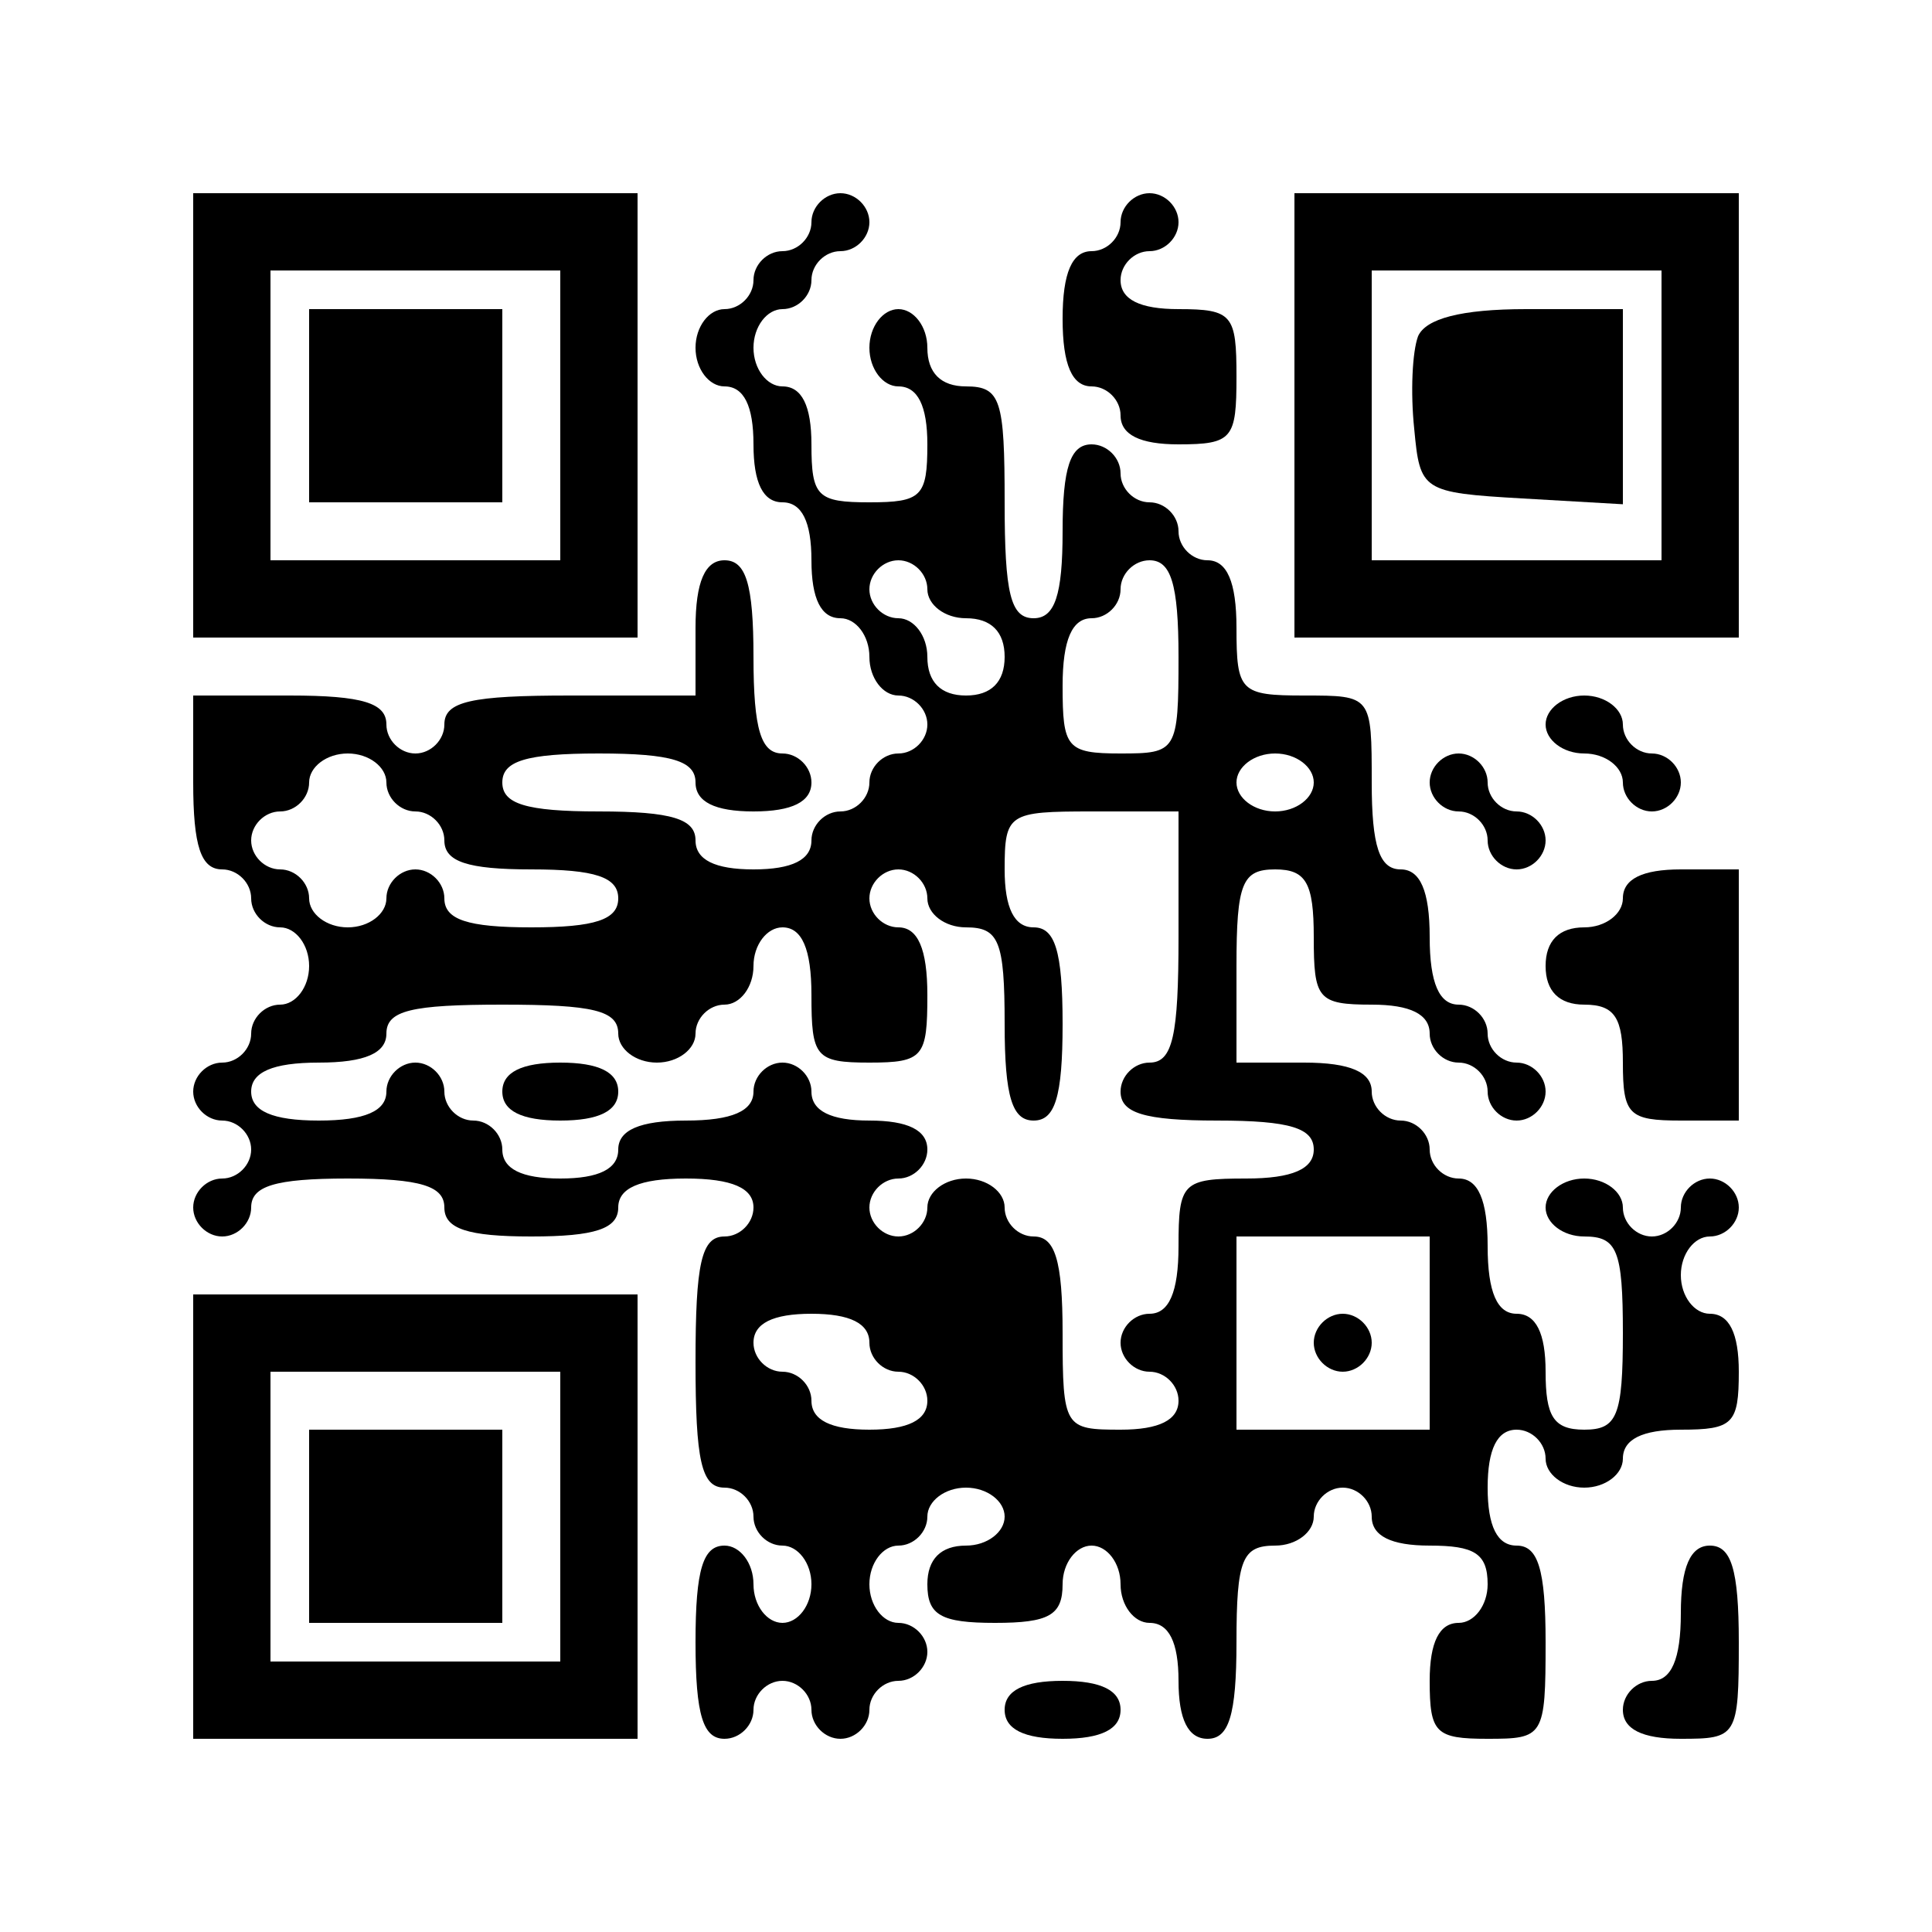
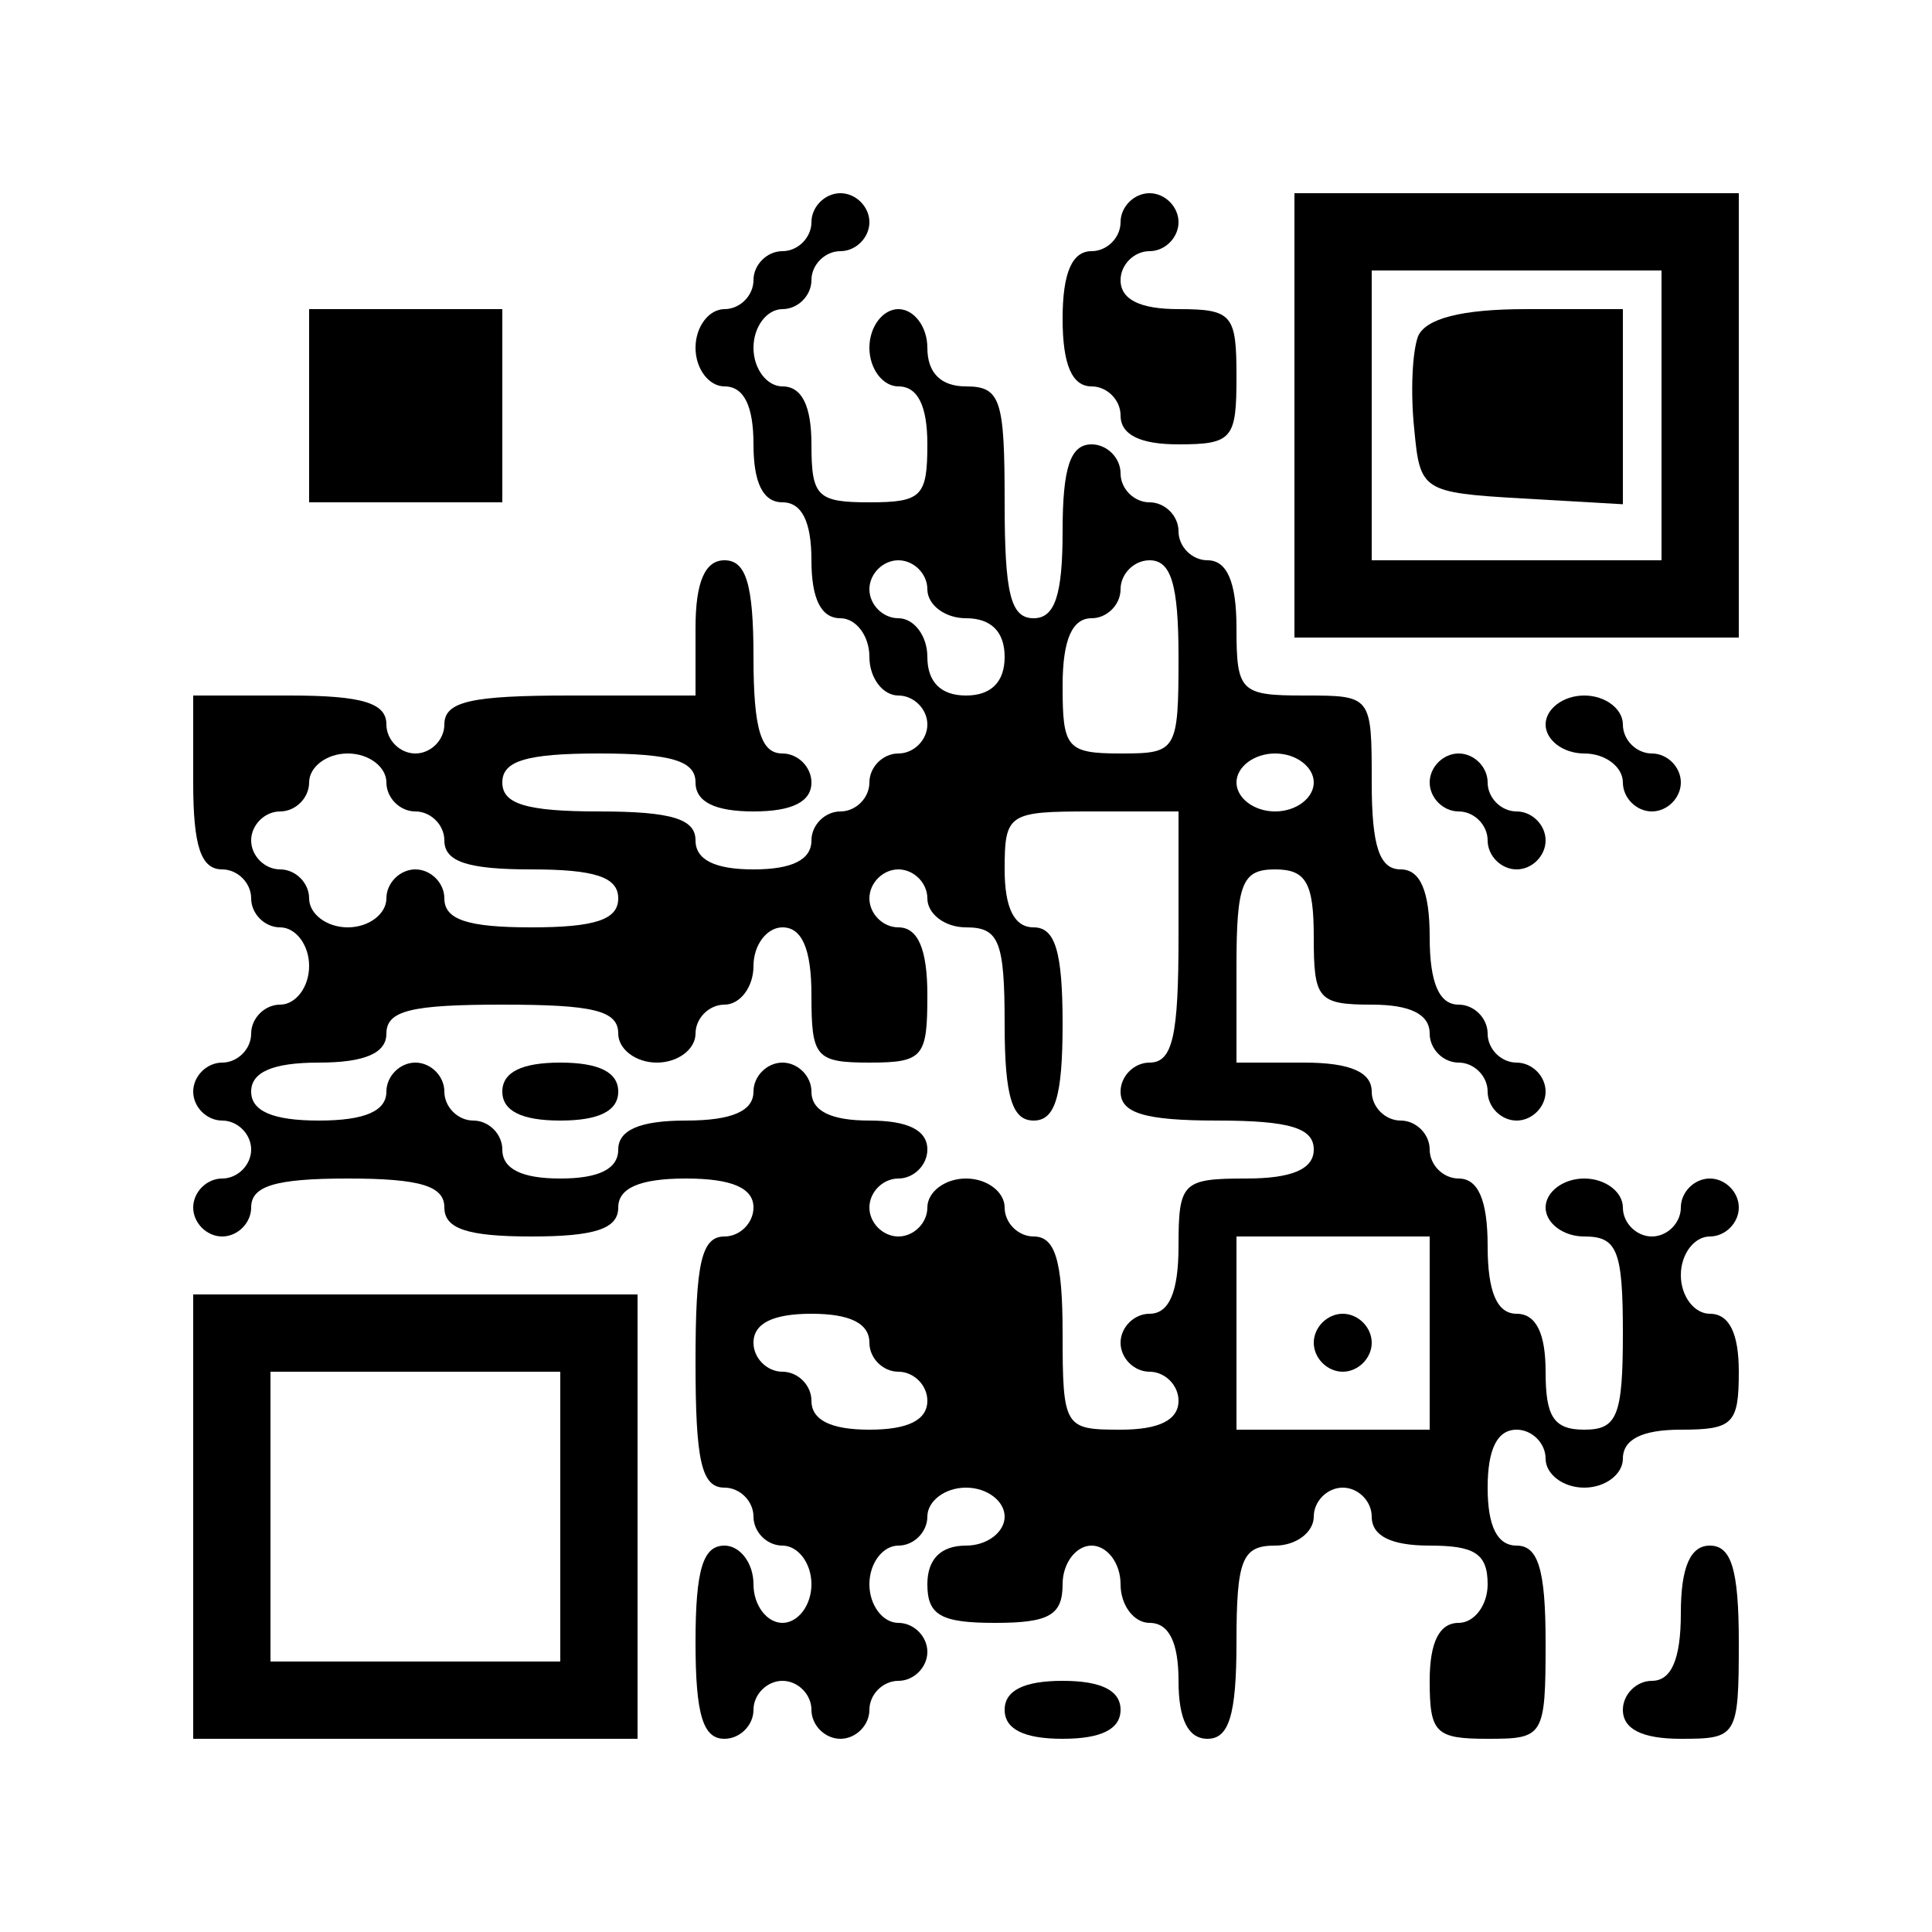
<svg xmlns="http://www.w3.org/2000/svg" version="1.0" width="100mm" height="100mm" viewBox="0 0 100 100" preserveAspectRatio="xMidYMid meet">
  <g transform="translate(0,100) scale(0.1,-0.1)" fill="#000000" stroke="none">
-     <path d="M100 785 l0 -115 115 0 115 0 0 115 0 115 -115 0 -115 0 0 -115z m190 0 l0 -75 -75 0 -75 0 0 75 0 75 75 0 75 0 0 -75z" />
    <path d="M160 790 l0 -50 50 0 50 0 0 50 0 50 -50 0 -50 0 0 -50z" />
    <path d="M420 885 c0 -8 -7 -15 -15 -15 -8 0 -15 -7 -15 -15 0 -8 -7 -15 -15 -15 -8 0 -15 -9 -15 -20 0 -11 7 -20 15 -20 10 0 15 -10 15 -30 0 -20 5 -30 15 -30 10 0 15 -10 15 -30 0 -20 5 -30 15 -30 8 0 15 -9 15 -20 0 -11 7 -20 15 -20 8 0 15 -7 15 -15 0 -8 -7 -15 -15 -15 -8 0 -15 -7 -15 -15 0 -8 -7 -15 -15 -15 -8 0 -15 -7 -15 -15 0 -10 -10 -15 -30 -15 -20 0 -30 5 -30 15 0 11 -12 15 -50 15 -38 0 -50 4 -50 15 0 11 12 15 50 15 38 0 50 -4 50 -15 0 -10 10 -15 30 -15 20 0 30 5 30 15 0 8 -7 15 -15 15 -11 0 -15 12 -15 50 0 38 -4 50 -15 50 -10 0 -15 -11 -15 -35 l0 -35 -65 0 c-51 0 -65 -3 -65 -15 0 -8 -7 -15 -15 -15 -8 0 -15 7 -15 15 0 11 -12 15 -50 15 l-50 0 0 -45 c0 -33 4 -45 15 -45 8 0 15 -7 15 -15 0 -8 7 -15 15 -15 8 0 15 -9 15 -20 0 -11 -7 -20 -15 -20 -8 0 -15 -7 -15 -15 0 -8 -7 -15 -15 -15 -8 0 -15 -7 -15 -15 0 -8 7 -15 15 -15 8 0 15 -7 15 -15 0 -8 -7 -15 -15 -15 -8 0 -15 -7 -15 -15 0 -8 7 -15 15 -15 8 0 15 7 15 15 0 11 12 15 50 15 38 0 50 -4 50 -15 0 -11 12 -15 45 -15 33 0 45 4 45 15 0 10 11 15 35 15 24 0 35 -5 35 -15 0 -8 -7 -15 -15 -15 -12 0 -15 -14 -15 -65 0 -51 3 -65 15 -65 8 0 15 -7 15 -15 0 -8 7 -15 15 -15 8 0 15 -9 15 -20 0 -11 -7 -20 -15 -20 -8 0 -15 9 -15 20 0 11 -7 20 -15 20 -11 0 -15 -12 -15 -50 0 -38 4 -50 15 -50 8 0 15 7 15 15 0 8 7 15 15 15 8 0 15 -7 15 -15 0 -8 7 -15 15 -15 8 0 15 7 15 15 0 8 7 15 15 15 8 0 15 7 15 15 0 8 -7 15 -15 15 -8 0 -15 9 -15 20 0 11 7 20 15 20 8 0 15 7 15 15 0 8 9 15 20 15 11 0 20 -7 20 -15 0 -8 -9 -15 -20 -15 -13 0 -20 -7 -20 -20 0 -16 7 -20 35 -20 28 0 35 4 35 20 0 11 7 20 15 20 8 0 15 -9 15 -20 0 -11 7 -20 15 -20 10 0 15 -10 15 -30 0 -20 5 -30 15 -30 11 0 15 12 15 50 0 43 3 50 20 50 11 0 20 7 20 15 0 8 7 15 15 15 8 0 15 -7 15 -15 0 -10 10 -15 30 -15 23 0 30 -4 30 -20 0 -11 -7 -20 -15 -20 -10 0 -15 -10 -15 -30 0 -27 3 -30 30 -30 29 0 30 1 30 50 0 38 -4 50 -15 50 -10 0 -15 10 -15 30 0 20 5 30 15 30 8 0 15 -7 15 -15 0 -8 9 -15 20 -15 11 0 20 7 20 15 0 10 10 15 30 15 27 0 30 3 30 30 0 20 -5 30 -15 30 -8 0 -15 9 -15 20 0 11 7 20 15 20 8 0 15 7 15 15 0 8 -7 15 -15 15 -8 0 -15 -7 -15 -15 0 -8 -7 -15 -15 -15 -8 0 -15 7 -15 15 0 8 -9 15 -20 15 -11 0 -20 -7 -20 -15 0 -8 9 -15 20 -15 17 0 20 -7 20 -50 0 -43 -3 -50 -20 -50 -16 0 -20 7 -20 30 0 20 -5 30 -15 30 -10 0 -15 11 -15 35 0 24 -5 35 -15 35 -8 0 -15 7 -15 15 0 8 -7 15 -15 15 -8 0 -15 7 -15 15 0 10 -11 15 -35 15 l-35 0 0 50 c0 43 3 50 20 50 16 0 20 -7 20 -35 0 -32 2 -35 30 -35 20 0 30 -5 30 -15 0 -8 7 -15 15 -15 8 0 15 -7 15 -15 0 -8 7 -15 15 -15 8 0 15 7 15 15 0 8 -7 15 -15 15 -8 0 -15 7 -15 15 0 8 -7 15 -15 15 -10 0 -15 11 -15 35 0 24 -5 35 -15 35 -11 0 -15 12 -15 45 0 45 0 45 -35 45 -33 0 -35 2 -35 35 0 24 -5 35 -15 35 -8 0 -15 7 -15 15 0 8 -7 15 -15 15 -8 0 -15 7 -15 15 0 8 -7 15 -15 15 -11 0 -15 -12 -15 -45 0 -33 -4 -45 -15 -45 -12 0 -15 13 -15 60 0 53 -2 60 -20 60 -13 0 -20 7 -20 20 0 11 -7 20 -15 20 -8 0 -15 -9 -15 -20 0 -11 7 -20 15 -20 10 0 15 -10 15 -30 0 -27 -3 -30 -30 -30 -27 0 -30 3 -30 30 0 20 -5 30 -15 30 -8 0 -15 9 -15 20 0 11 7 20 15 20 8 0 15 7 15 15 0 8 7 15 15 15 8 0 15 7 15 15 0 8 -7 15 -15 15 -8 0 -15 -7 -15 -15z m60 -190 c0 -8 9 -15 20 -15 13 0 20 -7 20 -20 0 -13 -7 -20 -20 -20 -13 0 -20 7 -20 20 0 11 -7 20 -15 20 -8 0 -15 7 -15 15 0 8 7 15 15 15 8 0 15 -7 15 -15z m130 -35 c0 -49 -1 -50 -30 -50 -28 0 -30 3 -30 35 0 24 5 35 15 35 8 0 15 7 15 15 0 8 7 15 15 15 11 0 15 -12 15 -50z m-410 -65 c0 -8 7 -15 15 -15 8 0 15 -7 15 -15 0 -11 12 -15 45 -15 33 0 45 -4 45 -15 0 -11 -12 -15 -45 -15 -33 0 -45 4 -45 15 0 8 -7 15 -15 15 -8 0 -15 -7 -15 -15 0 -8 -9 -15 -20 -15 -11 0 -20 7 -20 15 0 8 -7 15 -15 15 -8 0 -15 7 -15 15 0 8 7 15 15 15 8 0 15 7 15 15 0 8 9 15 20 15 11 0 20 -7 20 -15z m480 0 c0 -8 -9 -15 -20 -15 -11 0 -20 7 -20 15 0 8 9 15 20 15 11 0 20 -7 20 -15z m-70 -80 c0 -51 -3 -65 -15 -65 -8 0 -15 -7 -15 -15 0 -11 12 -15 50 -15 38 0 50 -4 50 -15 0 -10 -11 -15 -35 -15 -33 0 -35 -2 -35 -35 0 -24 -5 -35 -15 -35 -8 0 -15 -7 -15 -15 0 -8 7 -15 15 -15 8 0 15 -7 15 -15 0 -10 -10 -15 -30 -15 -29 0 -30 1 -30 50 0 38 -4 50 -15 50 -8 0 -15 7 -15 15 0 8 -9 15 -20 15 -11 0 -20 -7 -20 -15 0 -8 -7 -15 -15 -15 -8 0 -15 7 -15 15 0 8 7 15 15 15 8 0 15 7 15 15 0 10 -10 15 -30 15 -20 0 -30 5 -30 15 0 8 -7 15 -15 15 -8 0 -15 -7 -15 -15 0 -10 -11 -15 -35 -15 -24 0 -35 -5 -35 -15 0 -10 -10 -15 -30 -15 -20 0 -30 5 -30 15 0 8 -7 15 -15 15 -8 0 -15 7 -15 15 0 8 -7 15 -15 15 -8 0 -15 -7 -15 -15 0 -10 -11 -15 -35 -15 -24 0 -35 5 -35 15 0 10 11 15 35 15 24 0 35 5 35 15 0 12 13 15 60 15 47 0 60 -3 60 -15 0 -8 9 -15 20 -15 11 0 20 7 20 15 0 8 7 15 15 15 8 0 15 9 15 20 0 11 7 20 15 20 10 0 15 -11 15 -35 0 -32 2 -35 30 -35 28 0 30 3 30 35 0 24 -5 35 -15 35 -8 0 -15 7 -15 15 0 8 7 15 15 15 8 0 15 -7 15 -15 0 -8 9 -15 20 -15 17 0 20 -7 20 -50 0 -38 4 -50 15 -50 11 0 15 12 15 50 0 38 -4 50 -15 50 -10 0 -15 10 -15 30 0 29 2 30 45 30 l45 0 0 -65z m130 -205 l0 -50 -50 0 -50 0 0 50 0 50 50 0 50 0 0 -50z m-290 -5 c0 -8 7 -15 15 -15 8 0 15 -7 15 -15 0 -10 -10 -15 -30 -15 -20 0 -30 5 -30 15 0 8 -7 15 -15 15 -8 0 -15 7 -15 15 0 10 10 15 30 15 20 0 30 -5 30 -15z" />
    <path d="M260 435 c0 -10 10 -15 30 -15 20 0 30 5 30 15 0 10 -10 15 -30 15 -20 0 -30 -5 -30 -15z" />
    <path d="M680 305 c0 -8 7 -15 15 -15 8 0 15 7 15 15 0 8 -7 15 -15 15 -8 0 -15 -7 -15 -15z" />
    <path d="M580 885 c0 -8 -7 -15 -15 -15 -10 0 -15 -11 -15 -35 0 -24 5 -35 15 -35 8 0 15 -7 15 -15 0 -10 10 -15 30 -15 28 0 30 3 30 35 0 32 -2 35 -30 35 -20 0 -30 5 -30 15 0 8 7 15 15 15 8 0 15 7 15 15 0 8 -7 15 -15 15 -8 0 -15 -7 -15 -15z" />
    <path d="M670 785 l0 -115 115 0 115 0 0 115 0 115 -115 0 -115 0 0 -115z m190 0 l0 -75 -75 0 -75 0 0 75 0 75 75 0 75 0 0 -75z" />
    <path d="M734 826 c-3 -8 -4 -29 -2 -48 3 -32 4 -33 56 -36 l52 -3 0 50 0 51 -50 0 c-34 0 -52 -5 -56 -14z" />
    <path d="M800 625 c0 -8 9 -15 20 -15 11 0 20 -7 20 -15 0 -8 7 -15 15 -15 8 0 15 7 15 15 0 8 -7 15 -15 15 -8 0 -15 7 -15 15 0 8 -9 15 -20 15 -11 0 -20 -7 -20 -15z" />
    <path d="M740 595 c0 -8 7 -15 15 -15 8 0 15 -7 15 -15 0 -8 7 -15 15 -15 8 0 15 7 15 15 0 8 -7 15 -15 15 -8 0 -15 7 -15 15 0 8 -7 15 -15 15 -8 0 -15 -7 -15 -15z" />
-     <path d="M840 535 c0 -8 -9 -15 -20 -15 -13 0 -20 -7 -20 -20 0 -13 7 -20 20 -20 16 0 20 -7 20 -30 0 -27 3 -30 30 -30 l30 0 0 65 0 65 -30 0 c-20 0 -30 -5 -30 -15z" />
    <path d="M100 215 l0 -115 115 0 115 0 0 115 0 115 -115 0 -115 0 0 -115z m190 0 l0 -75 -75 0 -75 0 0 75 0 75 75 0 75 0 0 -75z" />
-     <path d="M160 210 l0 -50 50 0 50 0 0 50 0 50 -50 0 -50 0 0 -50z" />
    <path d="M870 165 c0 -24 -5 -35 -15 -35 -8 0 -15 -7 -15 -15 0 -10 10 -15 30 -15 29 0 30 1 30 50 0 38 -4 50 -15 50 -10 0 -15 -11 -15 -35z" />
    <path d="M520 115 c0 -10 10 -15 30 -15 20 0 30 5 30 15 0 10 -10 15 -30 15 -20 0 -30 -5 -30 -15z" />
  </g>
</svg>